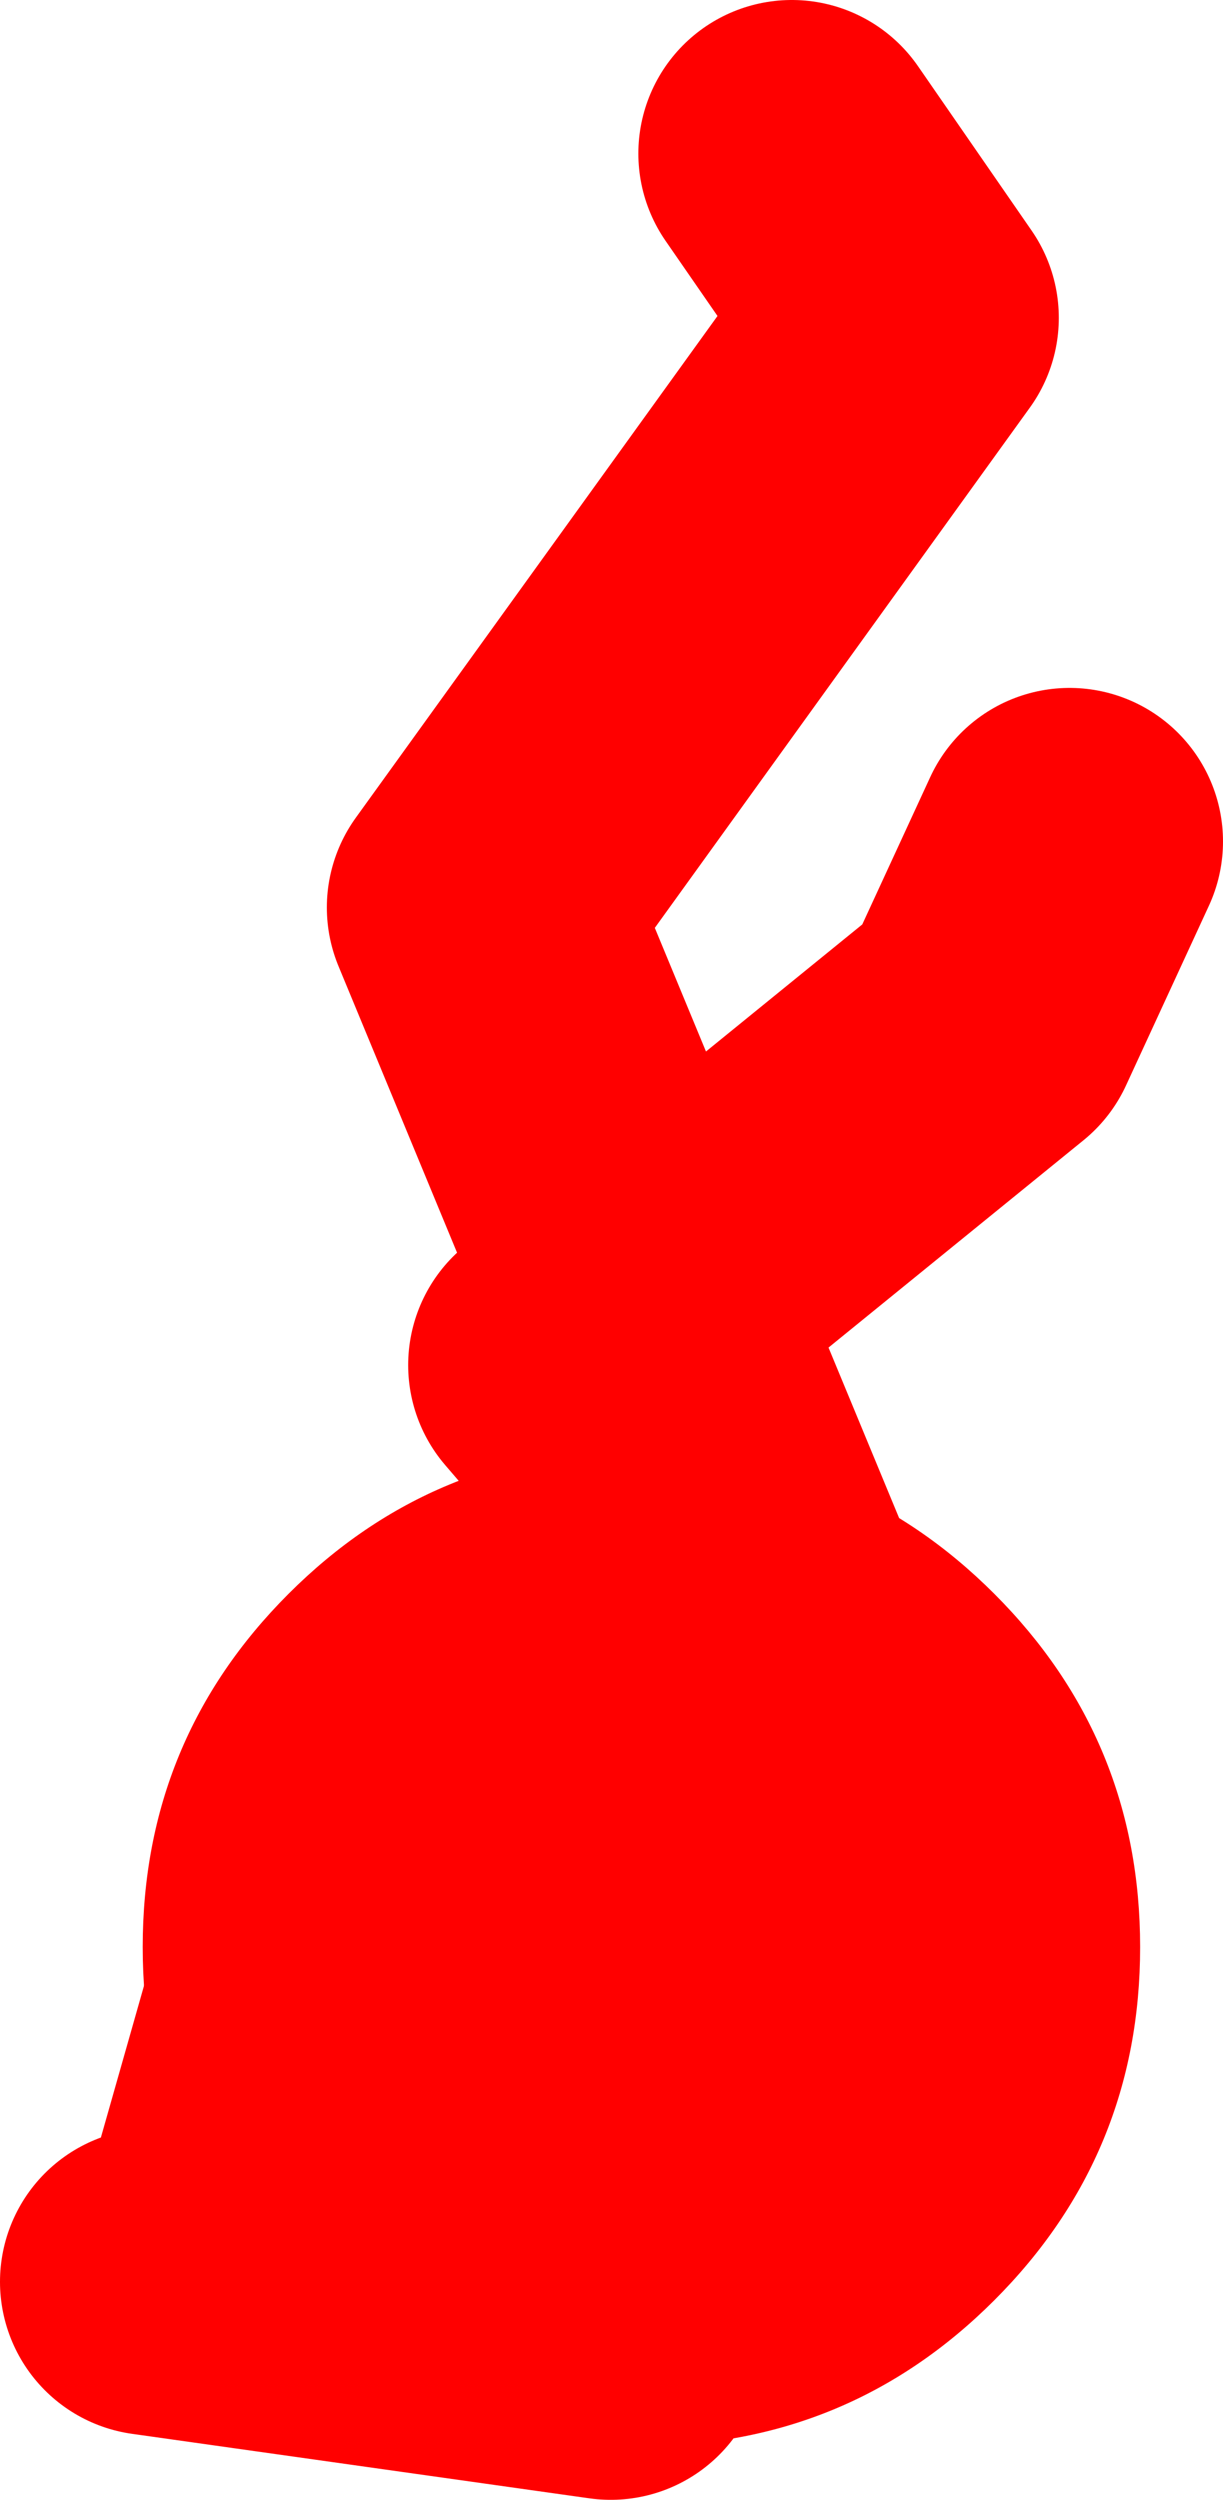
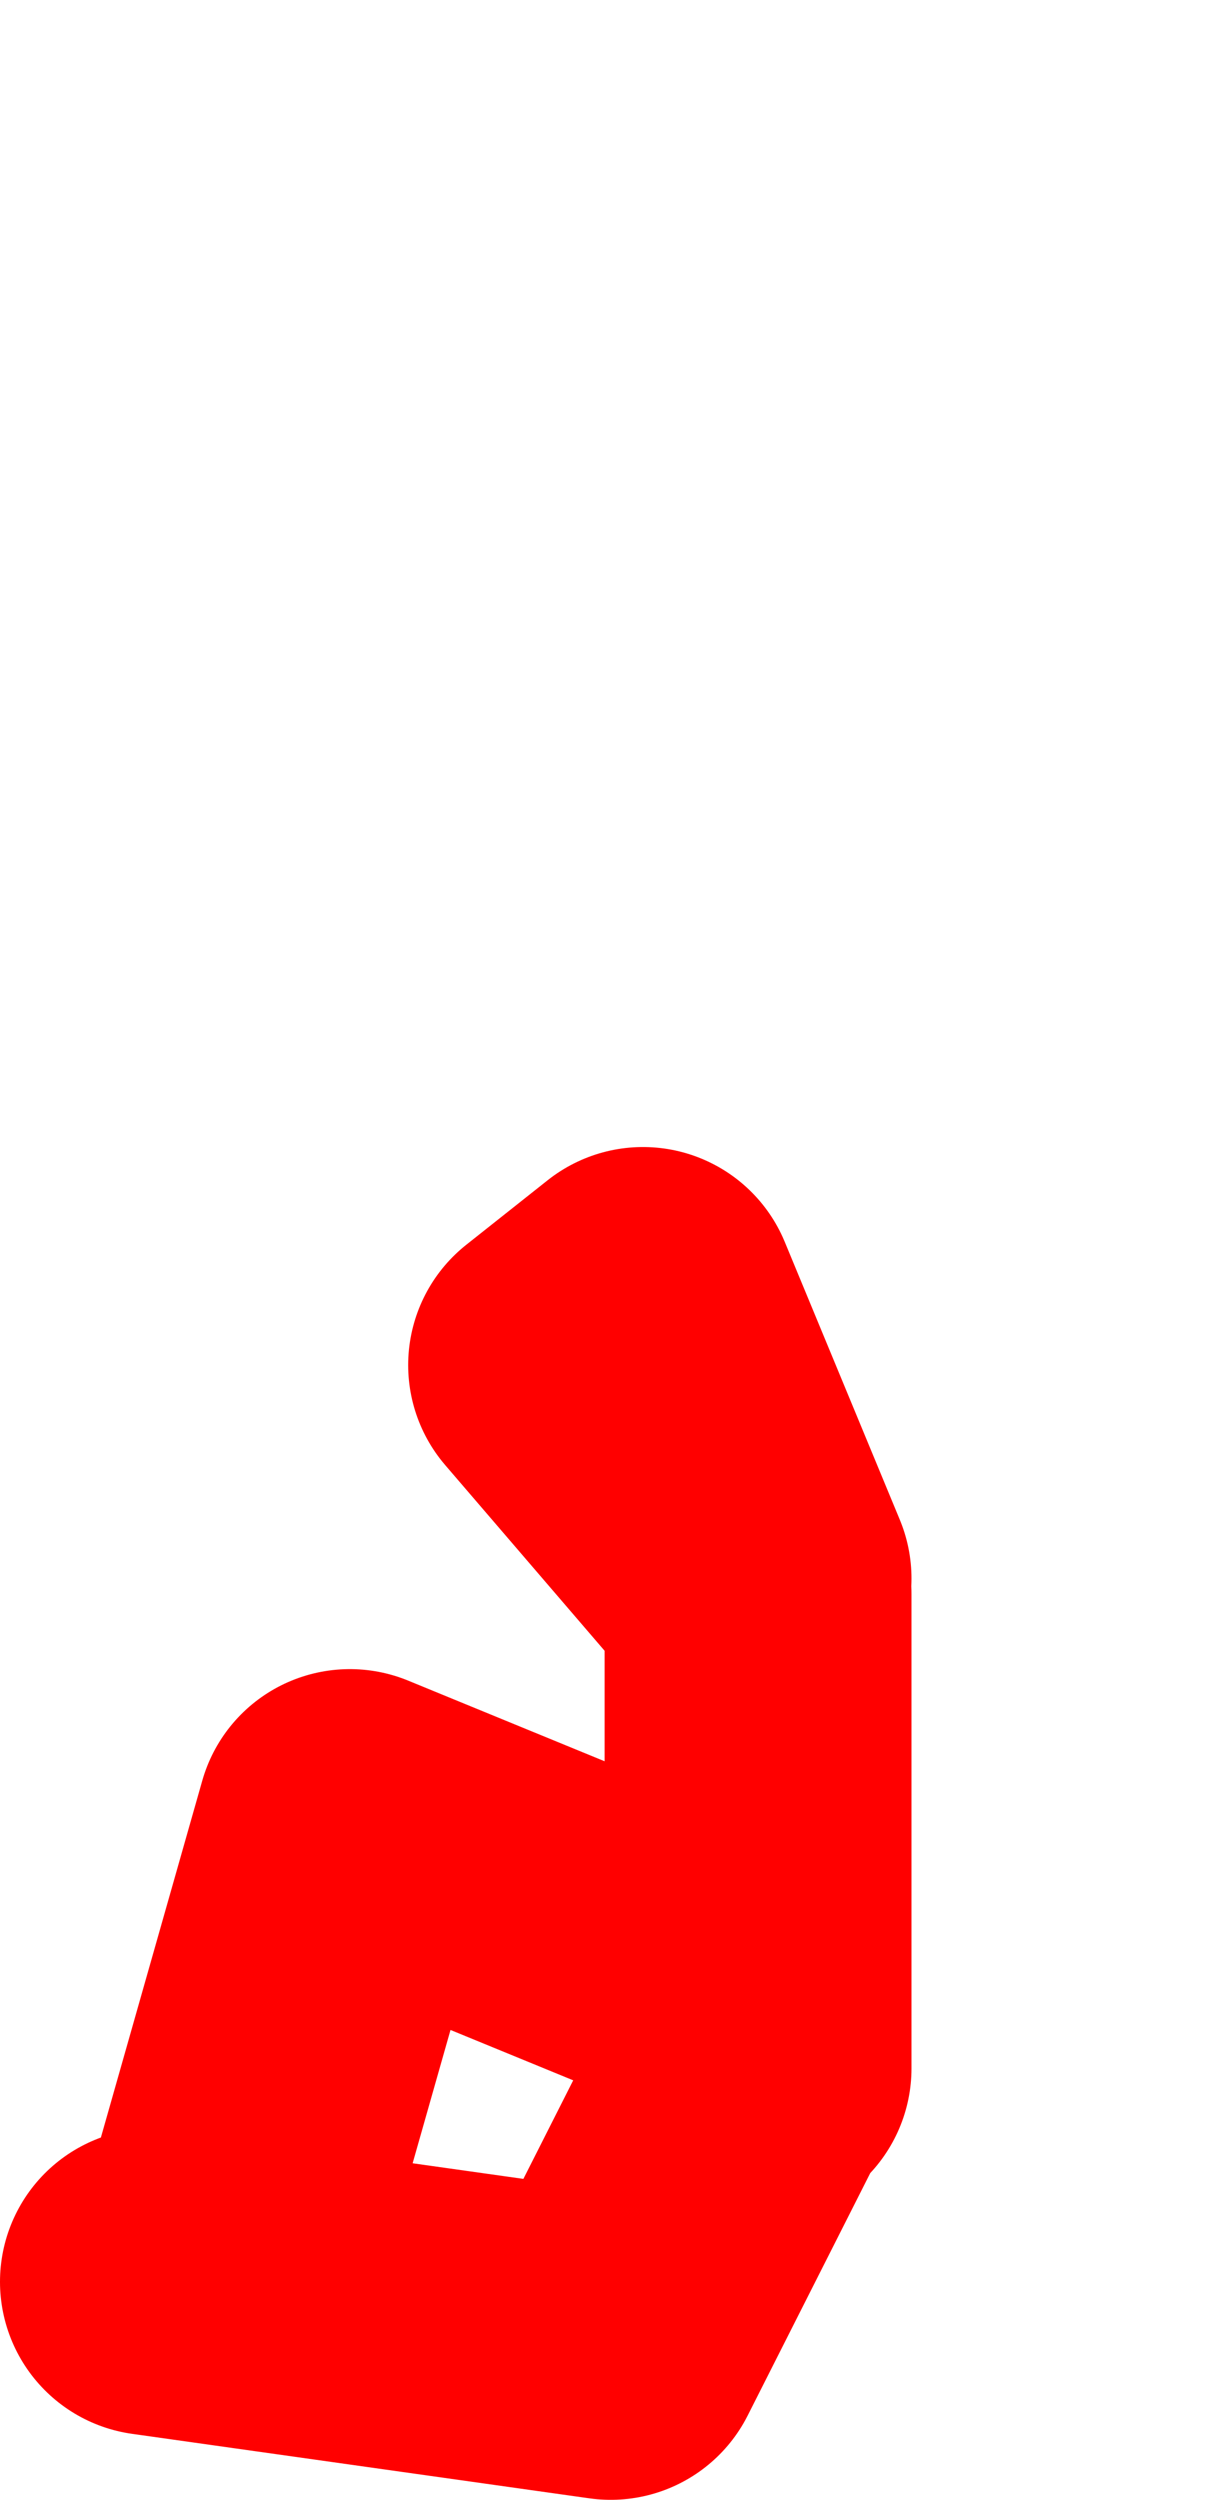
<svg xmlns="http://www.w3.org/2000/svg" height="81.4px" width="39.85px">
  <g transform="matrix(1.0, 0.0, 0.0, 1.0, 29.5, 93.25)">
-     <path d="M-3.7 -88.25 L0.0 -82.9 -13.85 -63.7 -8.55 -50.9 2.65 -60.0 5.35 -65.85 M-6.4 -29.1 L-18.1 -33.9 -22.35 -18.95 M-5.3 -25.35 L-9.6 -16.85 -24.5 -18.95 M-4.8 -25.9 L-4.8 -41.35 -11.2 -48.8 -8.55 -50.9 -4.8 -41.85" fill="none" stroke="#ff0000" stroke-linecap="round" stroke-linejoin="round" stroke-width="10.0" />
-     <path d="M7.65 -29.85 Q7.65 -23.1 2.9 -18.35 -1.85 -13.6 -8.6 -13.6 -15.35 -13.6 -20.1 -18.35 -24.85 -23.1 -24.85 -29.85 -24.85 -36.6 -20.1 -41.35 -15.35 -46.1 -8.6 -46.1 -1.85 -46.1 2.9 -41.35 7.65 -36.6 7.65 -29.85" fill="#ff0000" fill-rule="evenodd" stroke="none" />
+     <path d="M-3.7 -88.25 M-6.4 -29.1 L-18.1 -33.9 -22.35 -18.95 M-5.3 -25.35 L-9.6 -16.85 -24.5 -18.95 M-4.8 -25.9 L-4.8 -41.35 -11.2 -48.8 -8.55 -50.9 -4.8 -41.85" fill="none" stroke="#ff0000" stroke-linecap="round" stroke-linejoin="round" stroke-width="10.0" />
  </g>
</svg>